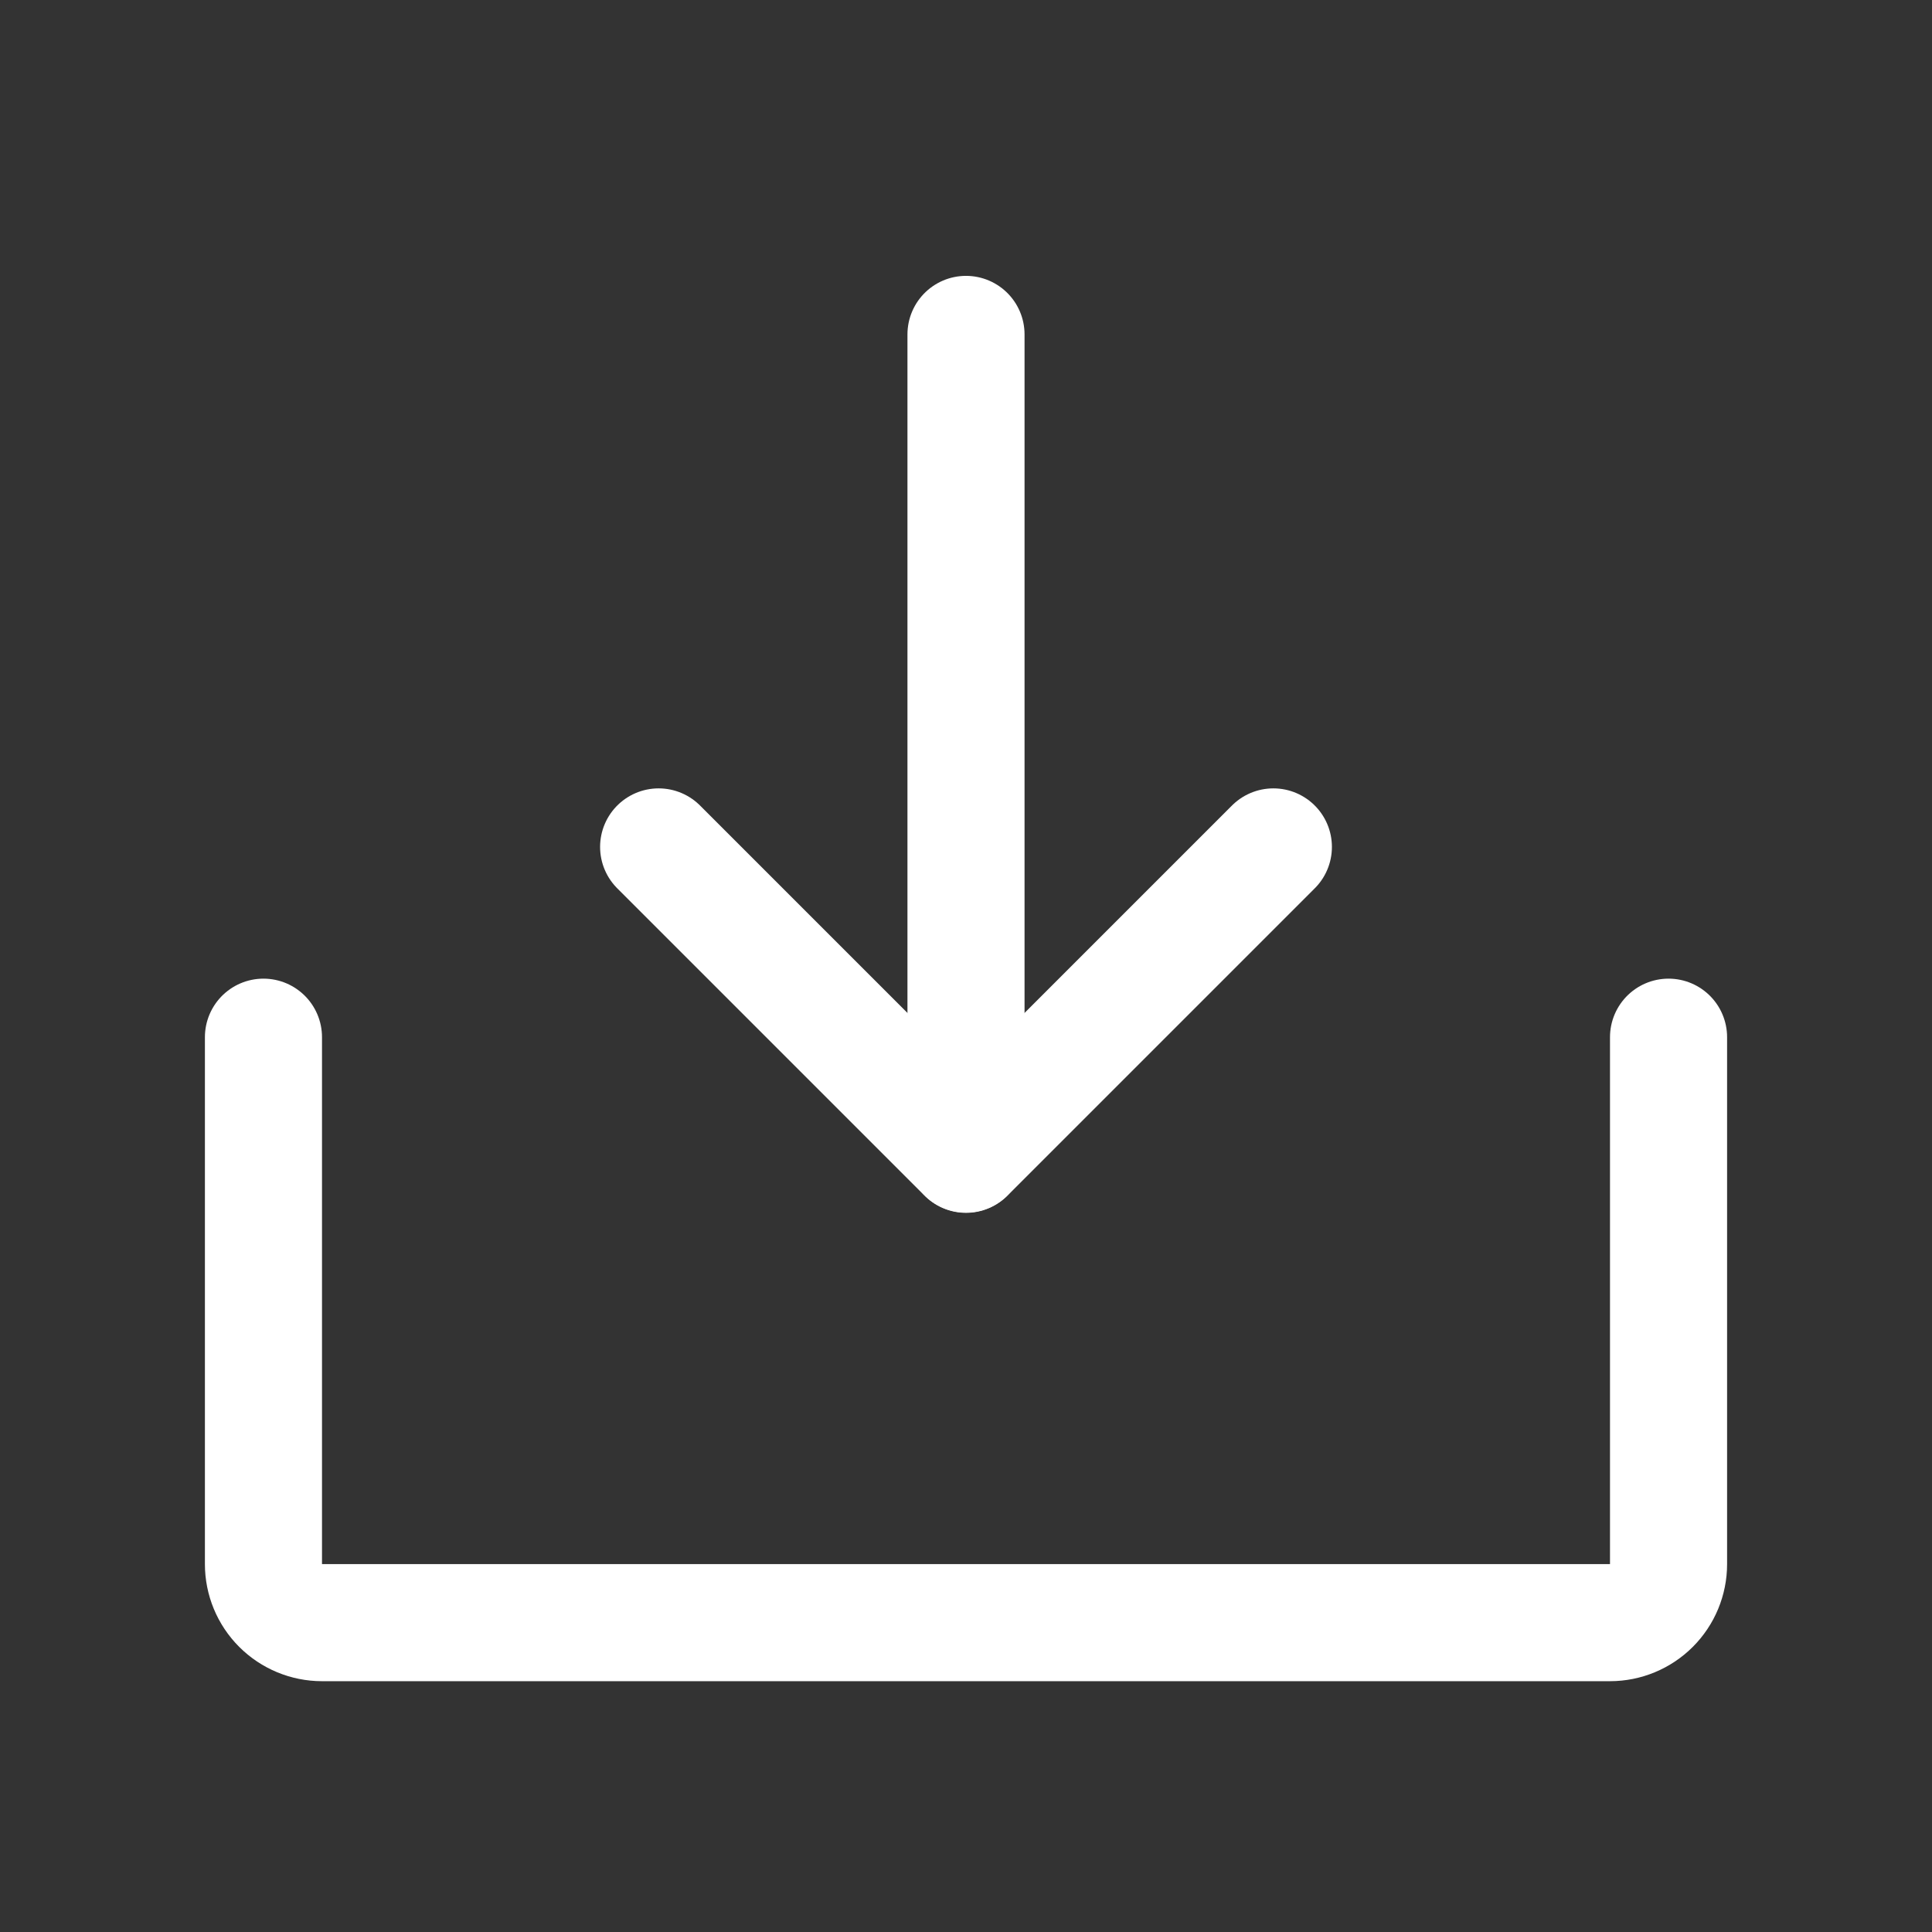
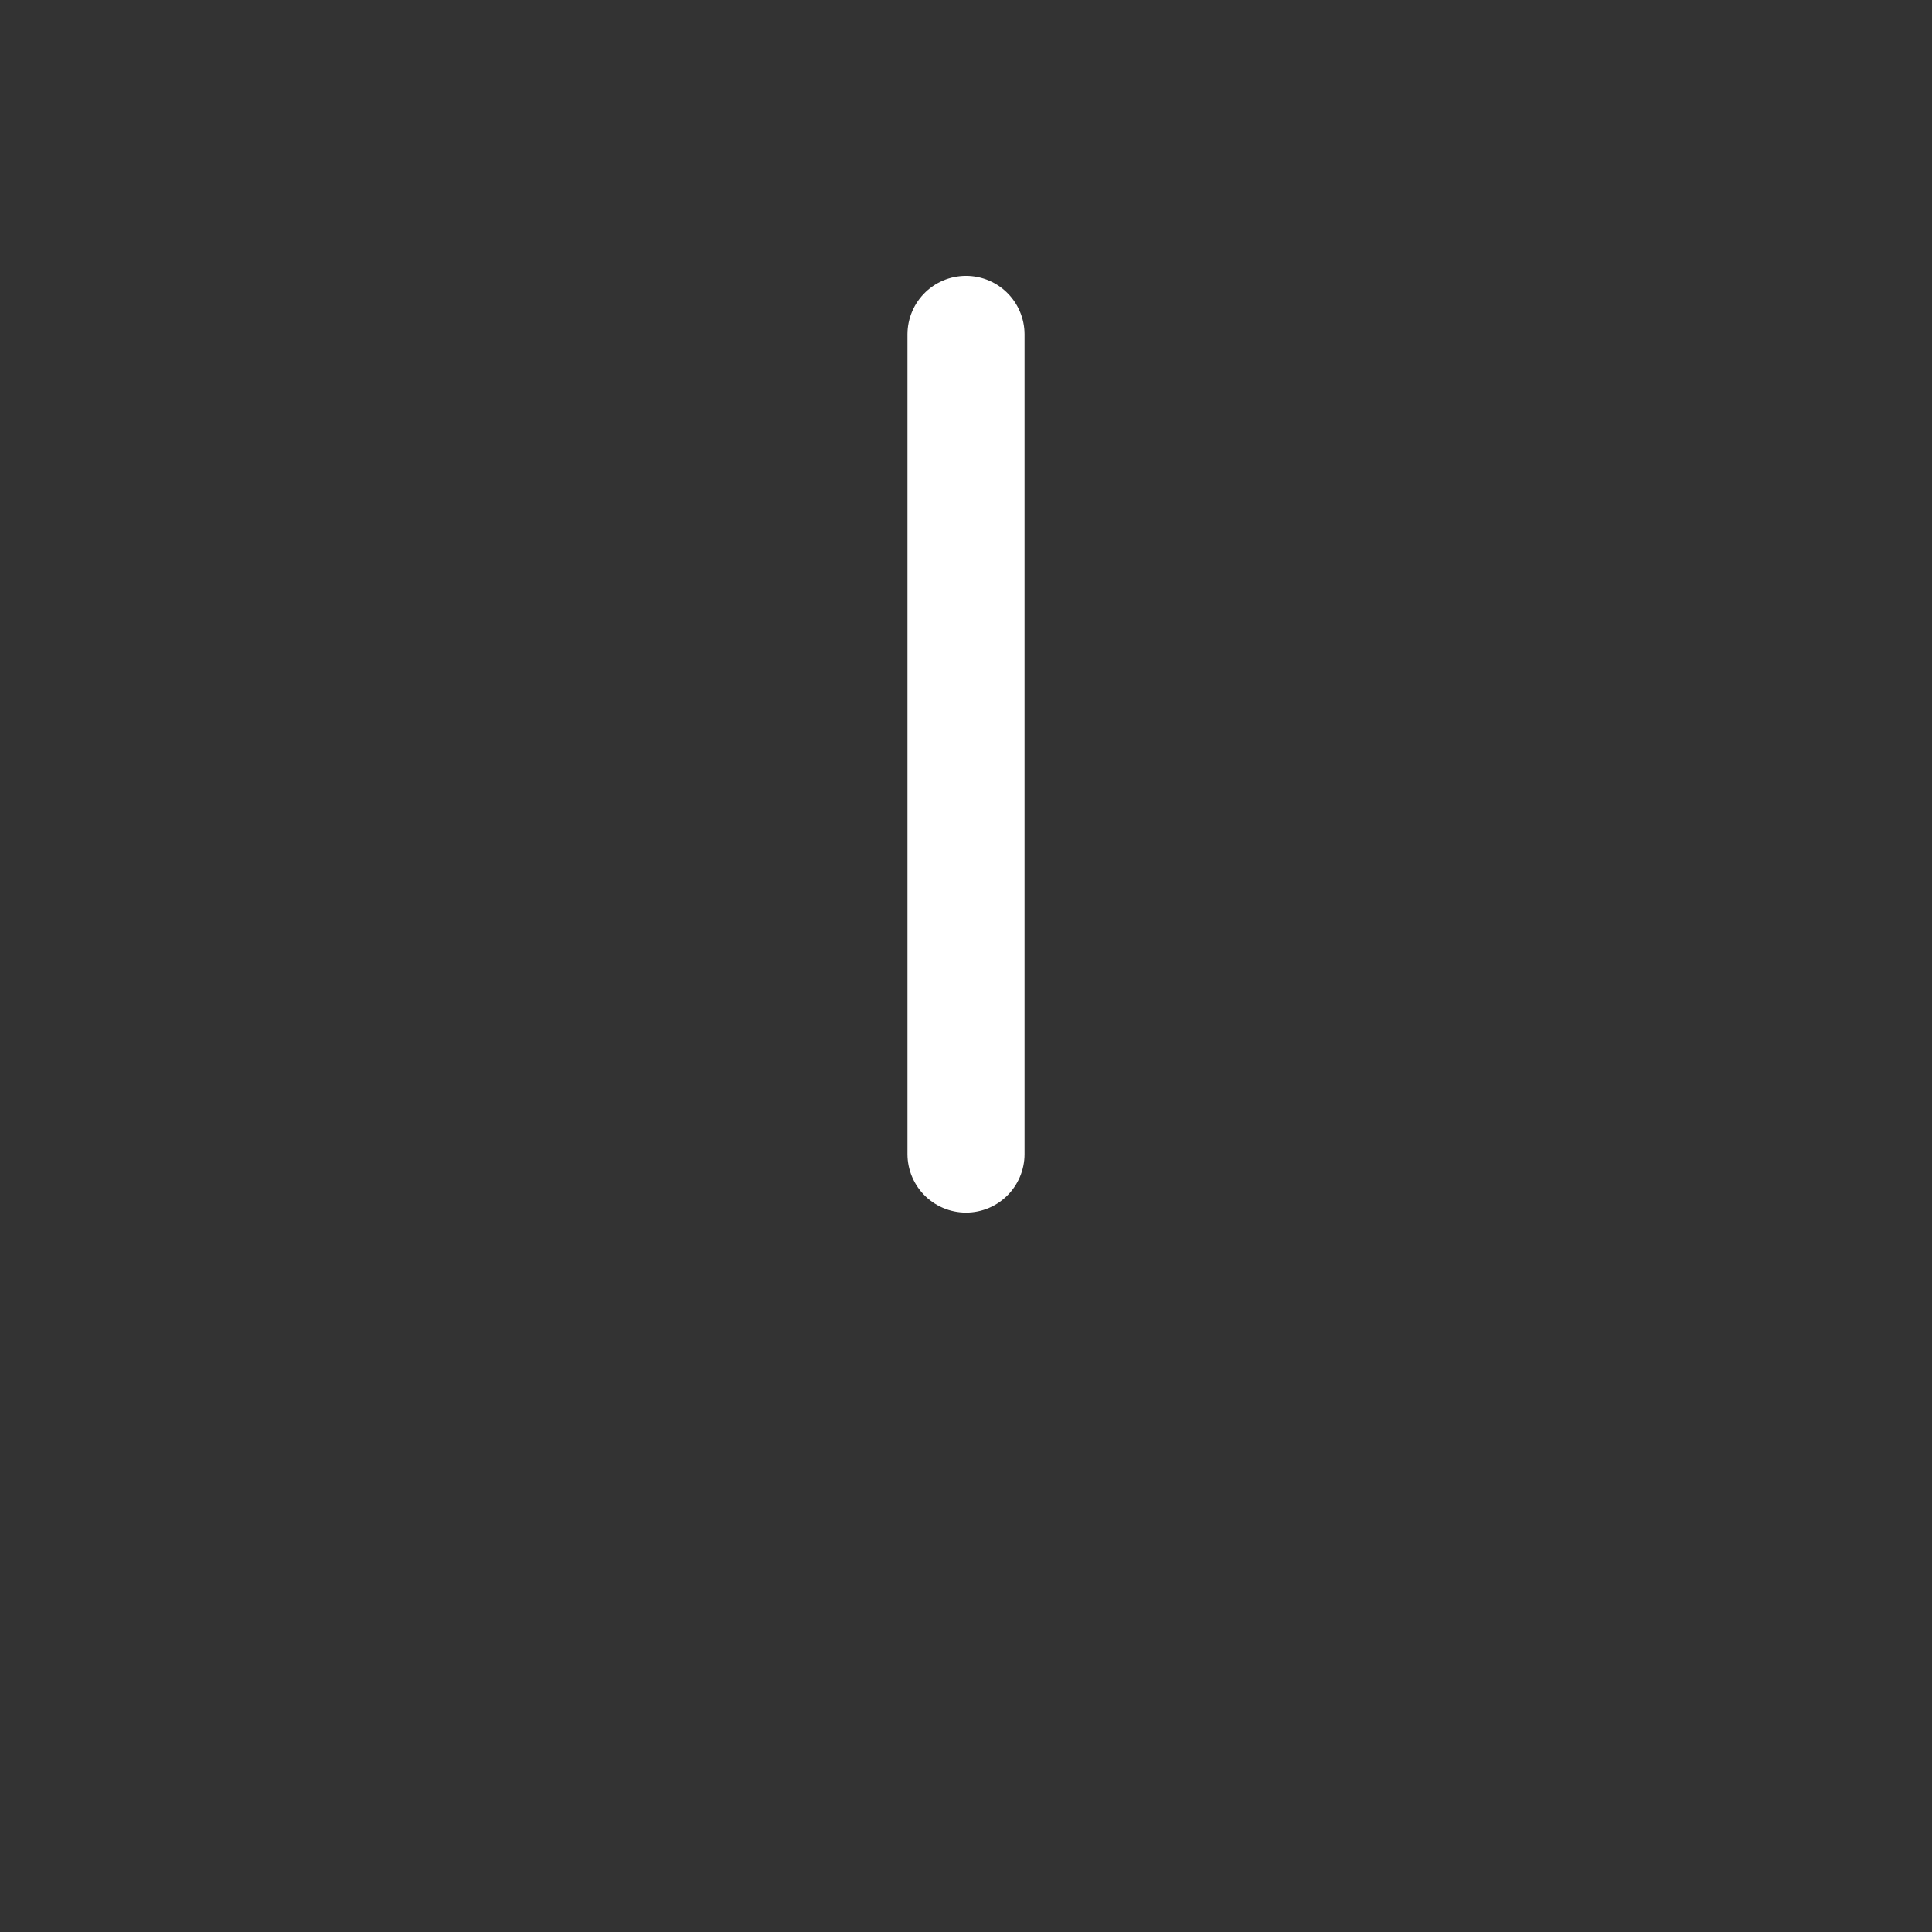
<svg xmlns="http://www.w3.org/2000/svg" width="33" height="33" viewBox="0 0 33 33" fill="none">
  <rect x="0" y="0" width="33" height="33" fill="#333333" stroke="none" />
-   <path d="M11.25 14.466L16.5 19.716L21.75 14.466" stroke="white" stroke-width="2" stroke-linecap="round" stroke-linejoin="round" />
  <path d="M16.5 5.712V19.712" stroke="white" stroke-width="2" stroke-linecap="round" stroke-linejoin="round" />
-   <path d="M28.5 17.716V26.716C28.5 26.981 28.395 27.235 28.207 27.423C28.02 27.61 27.765 27.716 27.5 27.716H5.5C5.235 27.716 4.98 27.61 4.793 27.423C4.605 27.235 4.5 26.981 4.5 26.716V17.716" stroke="white" stroke-width="2" stroke-linecap="round" stroke-linejoin="round" />
</svg>